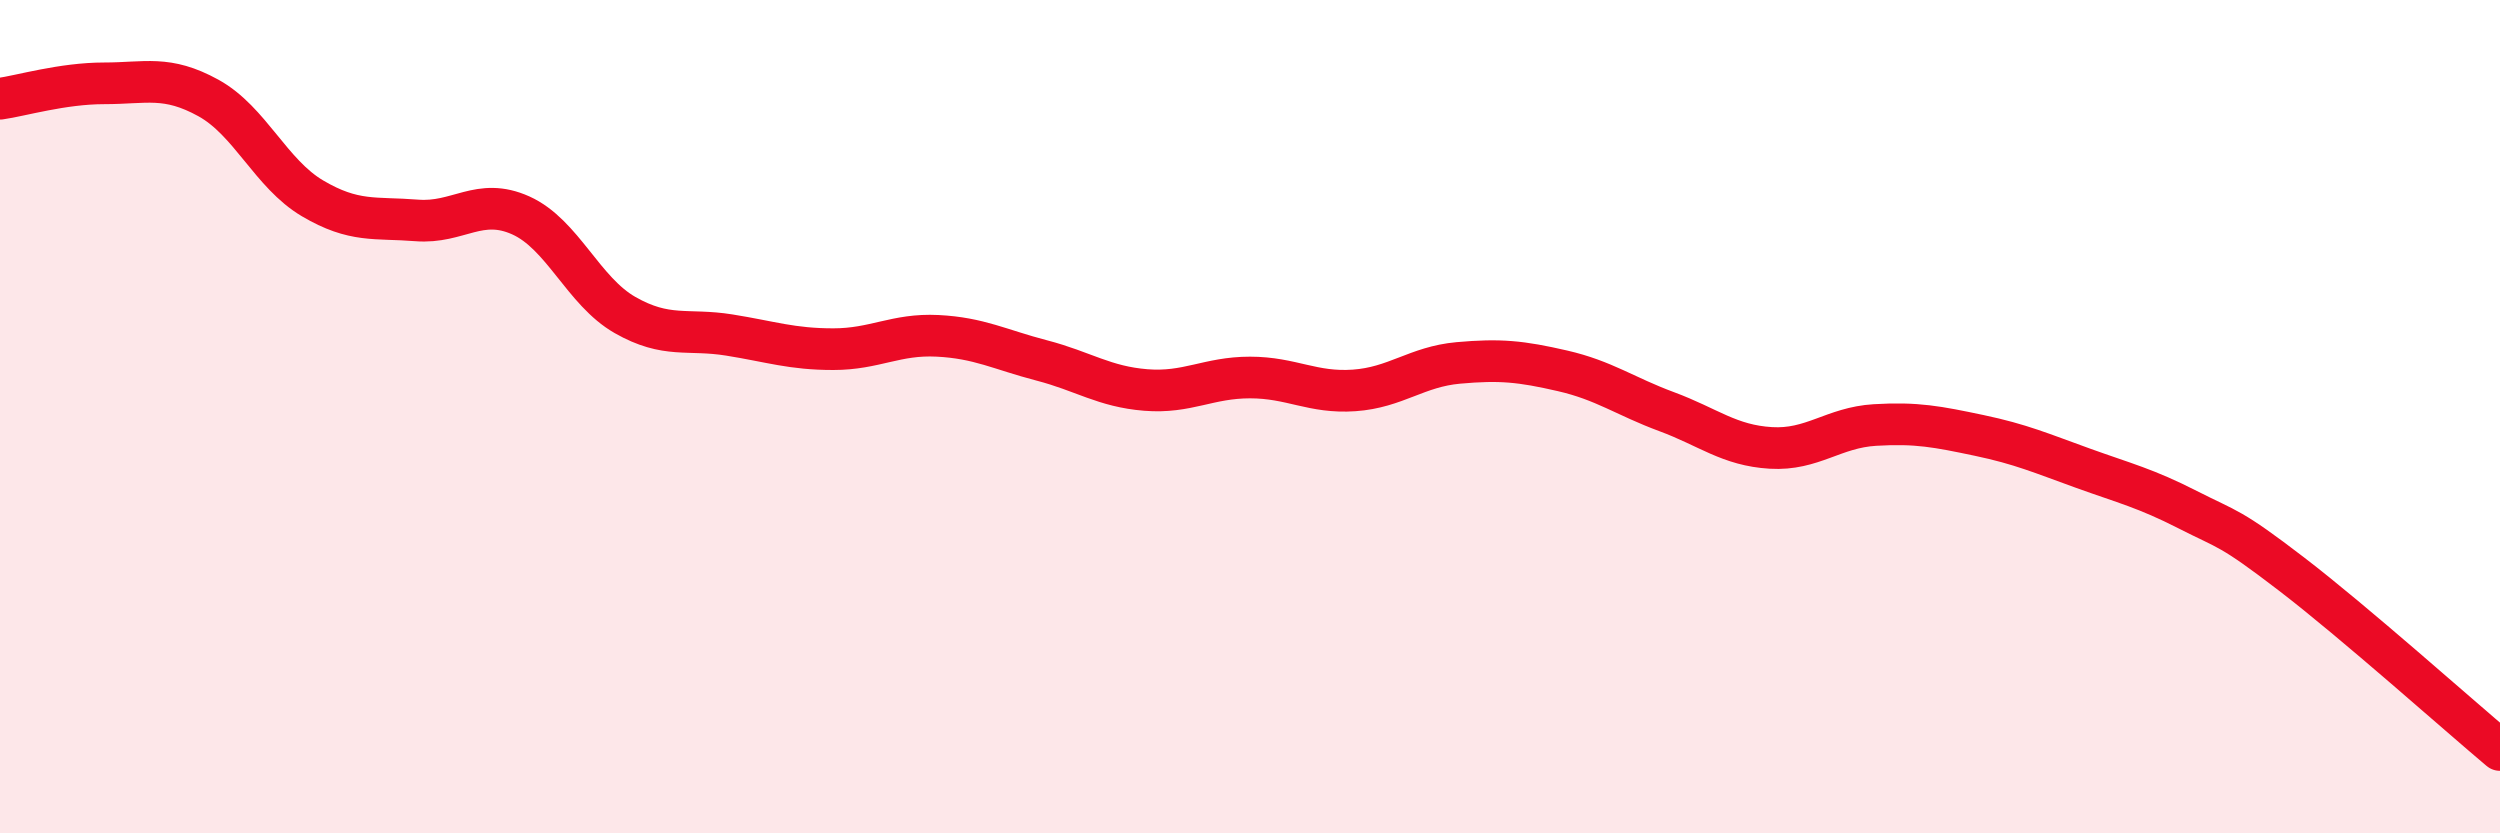
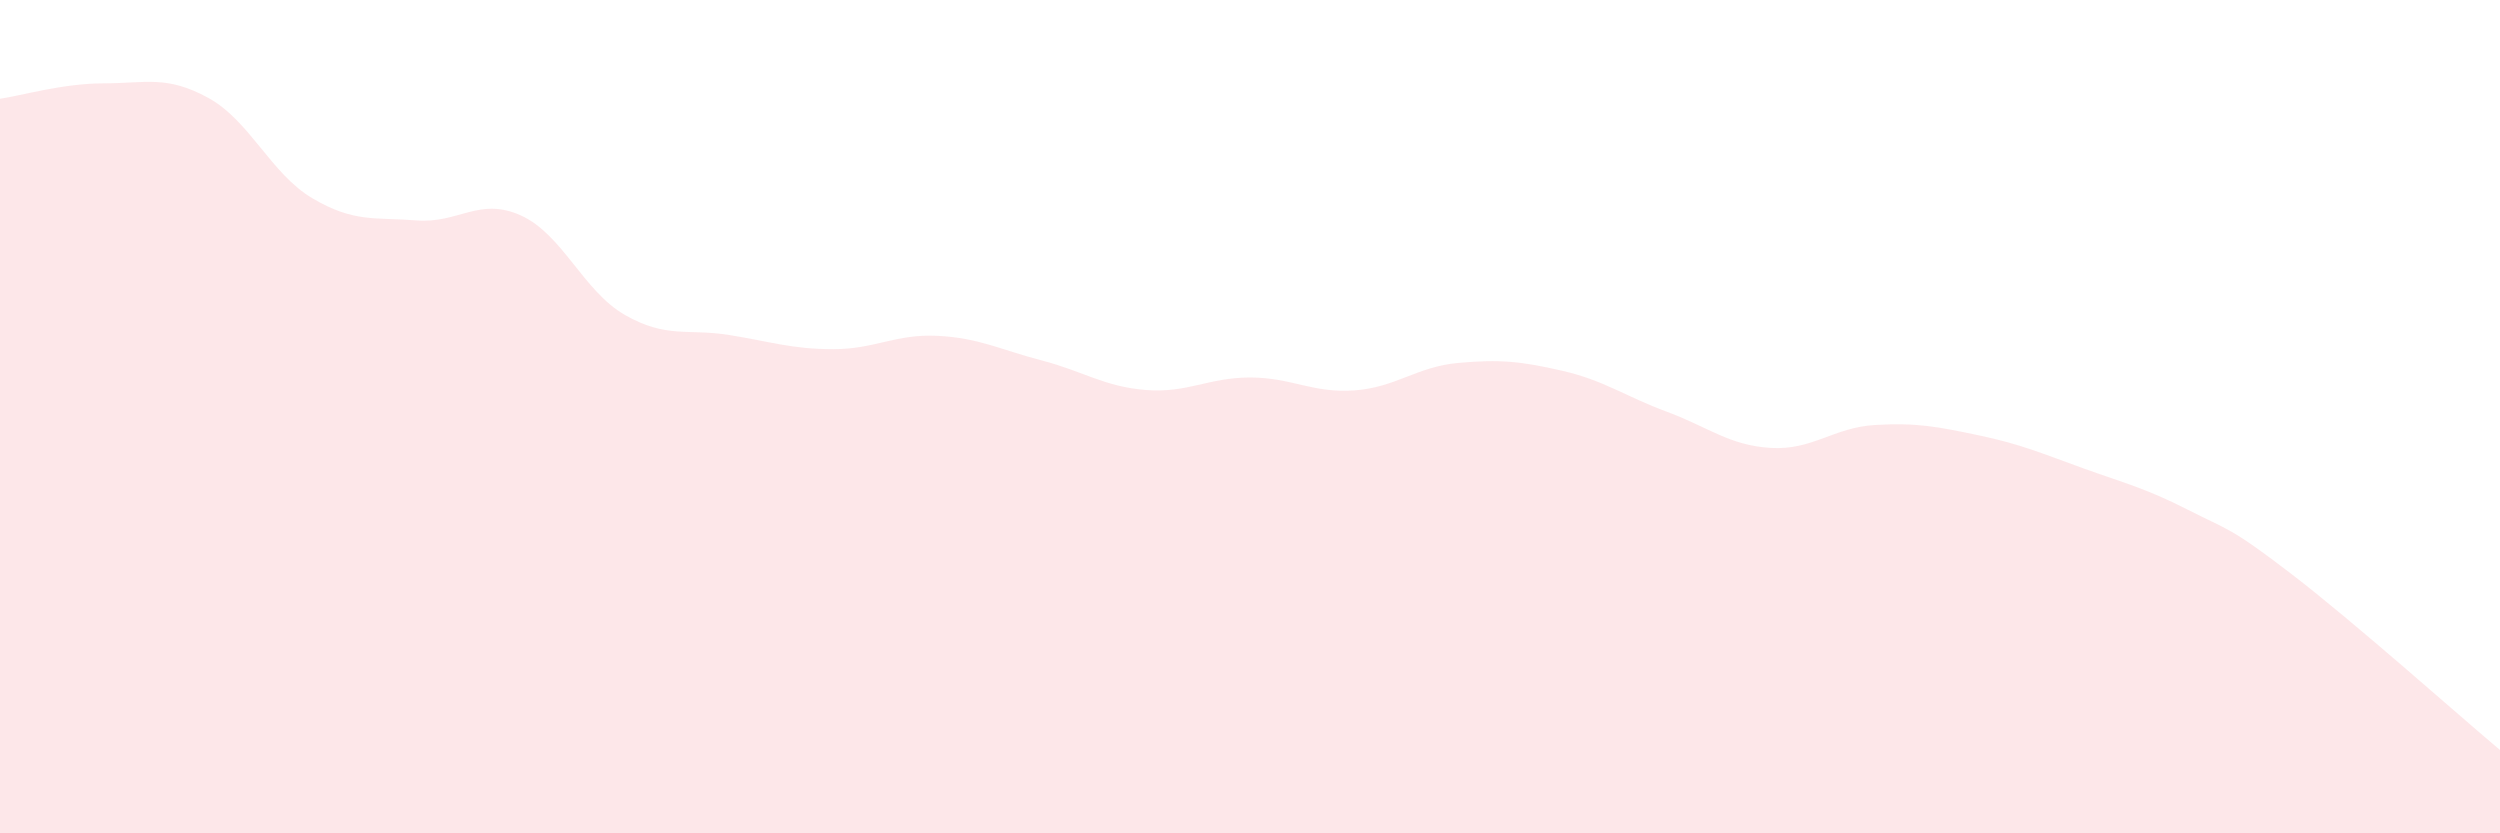
<svg xmlns="http://www.w3.org/2000/svg" width="60" height="20" viewBox="0 0 60 20">
  <path d="M 0,2.37 C 0.5,2.3 1.5,2 2.5,2 C 3.5,2 4,1.8 5,2.35 C 6,2.9 6.5,4.17 7.5,4.76 C 8.5,5.35 9,5.21 10,5.29 C 11,5.37 11.5,4.72 12.5,5.17 C 13.5,5.62 14,6.99 15,7.56 C 16,8.13 16.5,7.88 17.5,8.04 C 18.5,8.2 19,8.38 20,8.38 C 21,8.38 21.5,8.01 22.5,8.06 C 23.5,8.11 24,8.39 25,8.65 C 26,8.91 26.5,9.28 27.5,9.36 C 28.5,9.44 29,9.06 30,9.06 C 31,9.06 31.5,9.44 32.5,9.37 C 33.5,9.3 34,8.8 35,8.71 C 36,8.62 36.5,8.67 37.5,8.9 C 38.5,9.13 39,9.51 40,9.88 C 41,10.25 41.5,10.69 42.5,10.75 C 43.5,10.81 44,10.26 45,10.2 C 46,10.14 46.5,10.24 47.5,10.45 C 48.5,10.66 49,10.88 50,11.24 C 51,11.6 51.5,11.72 52.5,12.23 C 53.5,12.74 53.5,12.63 55,13.78 C 56.5,14.93 59,17.16 60,18L60 20L0 20Z" fill="#EB0A25" opacity="0.1" stroke-linecap="round" stroke-linejoin="round" />
-   <path d="M 0,2.37 C 0.5,2.3 1.5,2 2.5,2 C 3.5,2 4,1.8 5,2.35 C 6,2.9 6.5,4.17 7.5,4.76 C 8.5,5.35 9,5.21 10,5.29 C 11,5.37 11.5,4.72 12.5,5.17 C 13.5,5.62 14,6.99 15,7.56 C 16,8.13 16.5,7.88 17.5,8.04 C 18.5,8.2 19,8.38 20,8.38 C 21,8.38 21.5,8.01 22.5,8.06 C 23.5,8.11 24,8.39 25,8.65 C 26,8.91 26.5,9.28 27.5,9.36 C 28.5,9.44 29,9.06 30,9.06 C 31,9.06 31.5,9.44 32.5,9.37 C 33.5,9.3 34,8.8 35,8.71 C 36,8.62 36.5,8.67 37.5,8.9 C 38.5,9.13 39,9.51 40,9.88 C 41,10.25 41.5,10.69 42.5,10.75 C 43.5,10.81 44,10.26 45,10.2 C 46,10.14 46.5,10.24 47.5,10.45 C 48.5,10.66 49,10.88 50,11.24 C 51,11.6 51.5,11.72 52.5,12.23 C 53.5,12.74 53.5,12.63 55,13.78 C 56.5,14.93 59,17.16 60,18" stroke="#EB0A25" stroke-width="1" fill="none" stroke-linecap="round" stroke-linejoin="round" />
</svg>